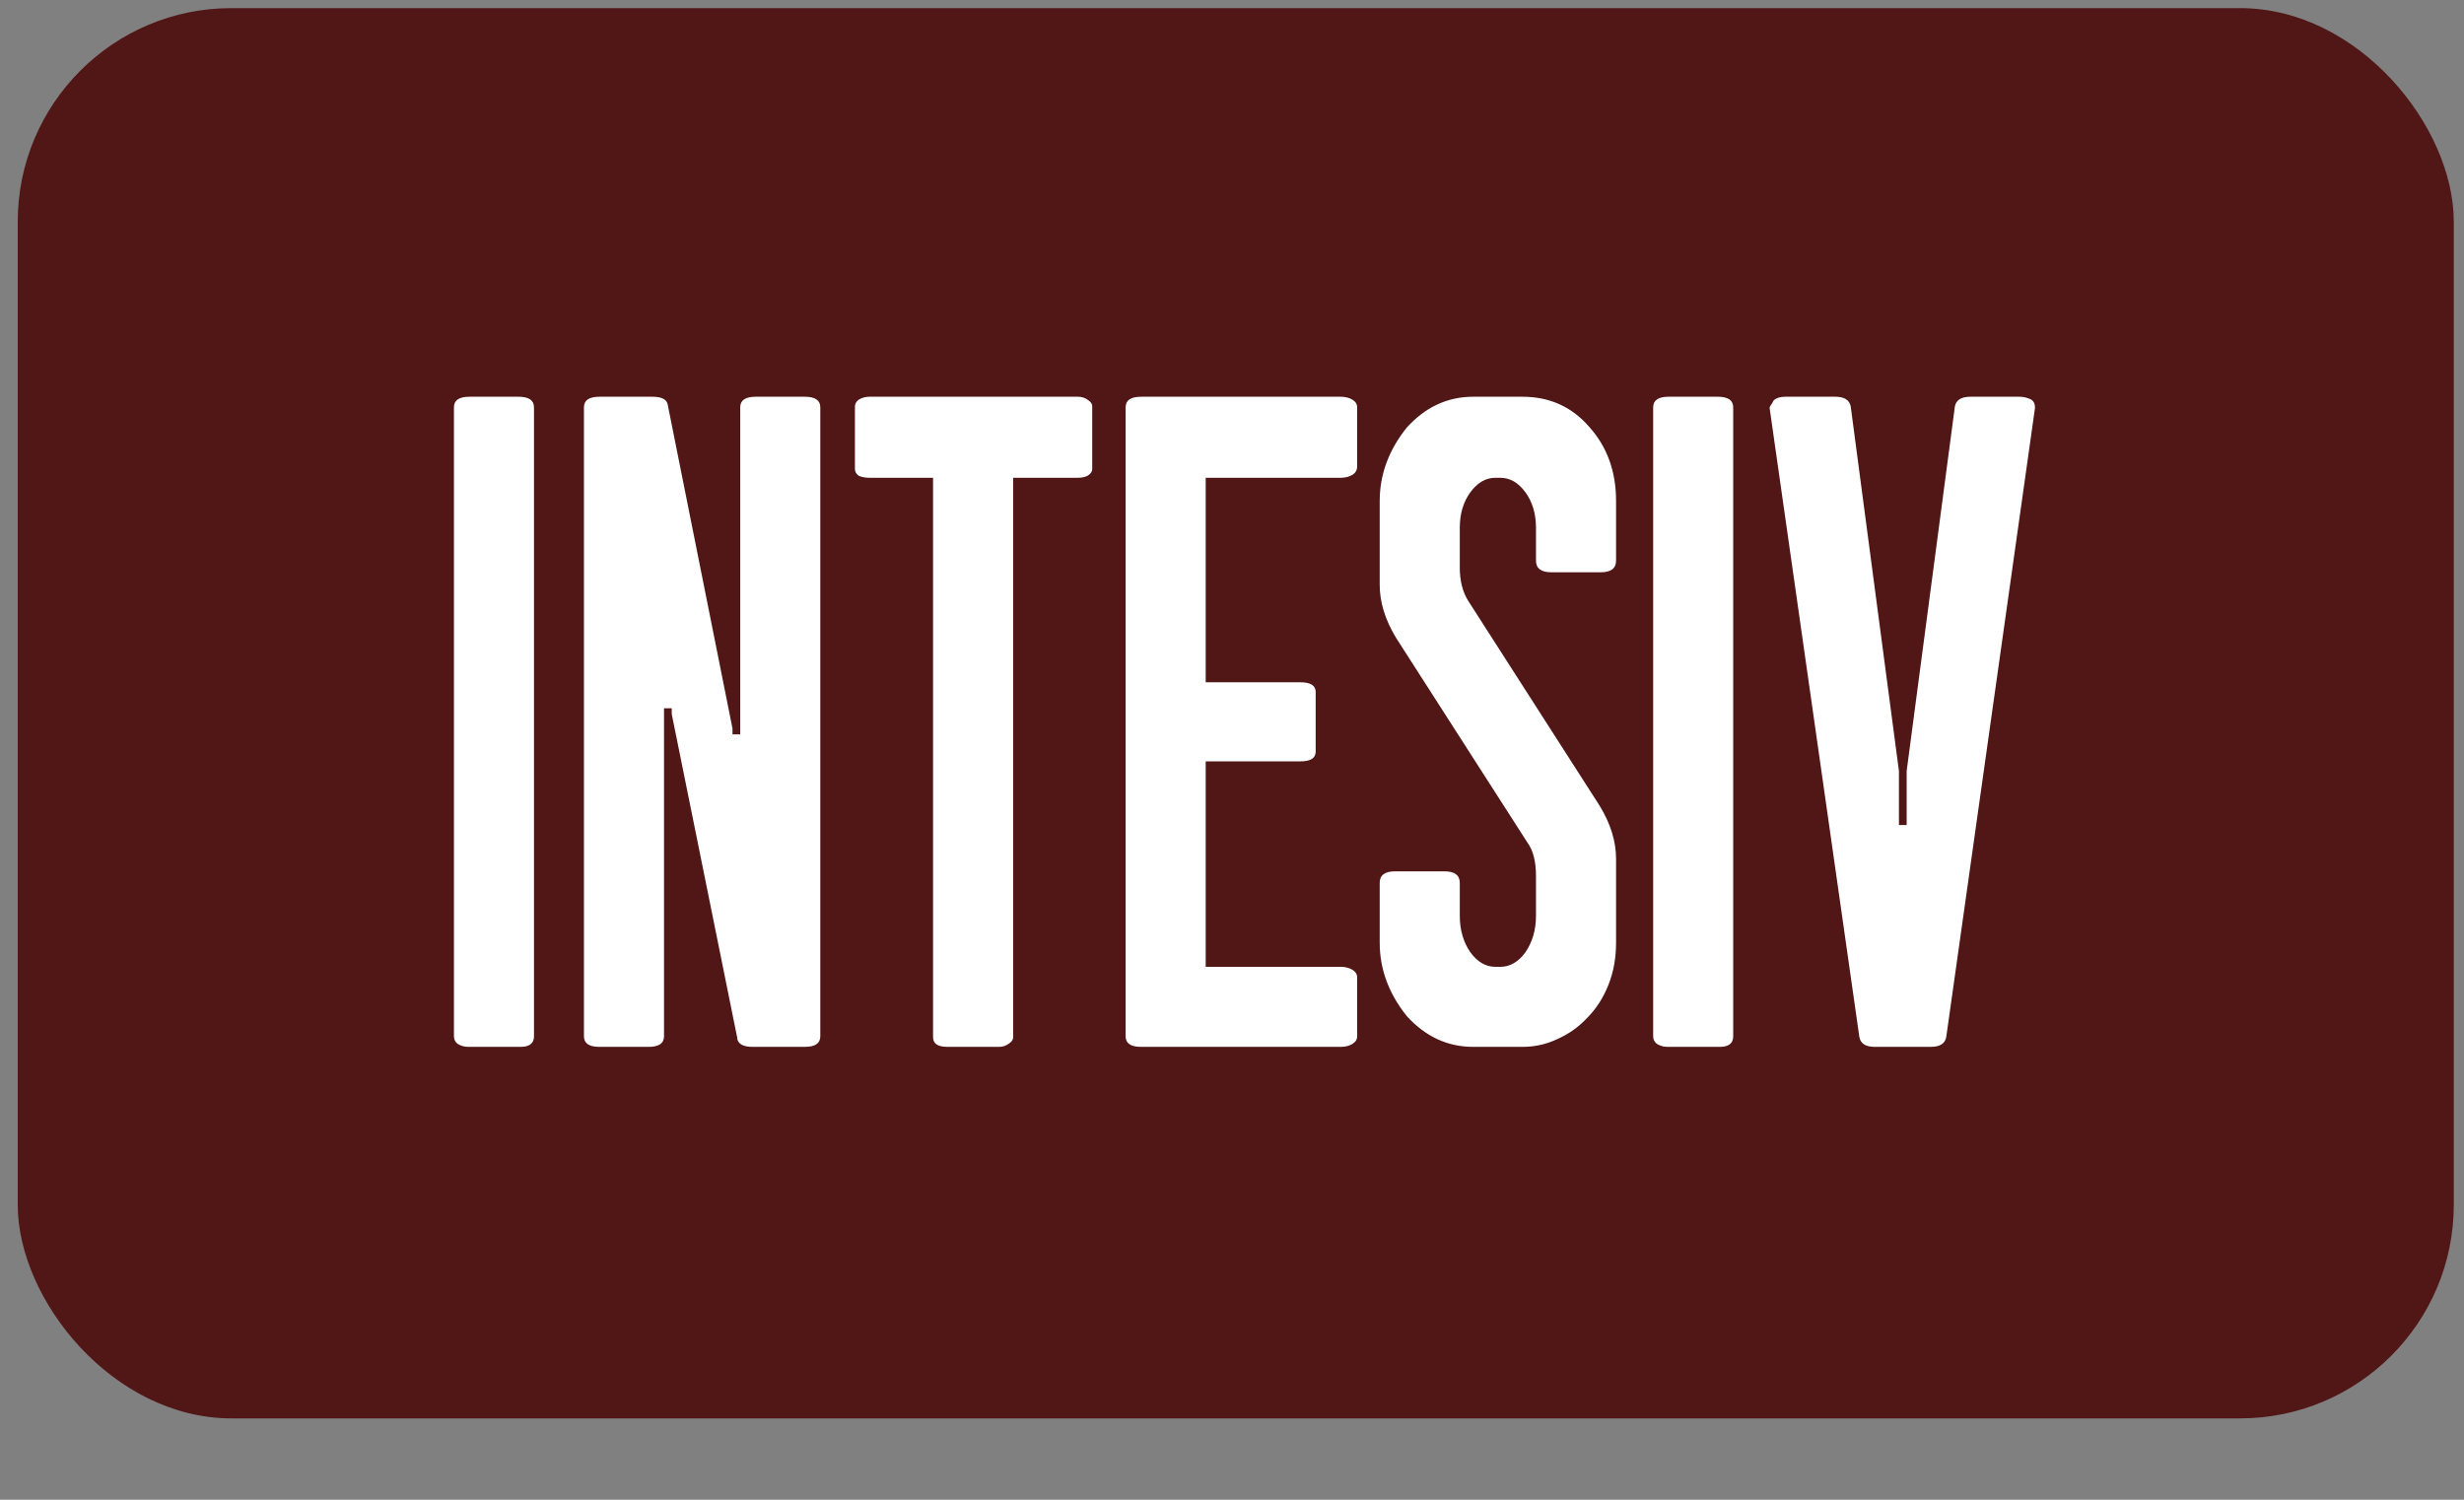
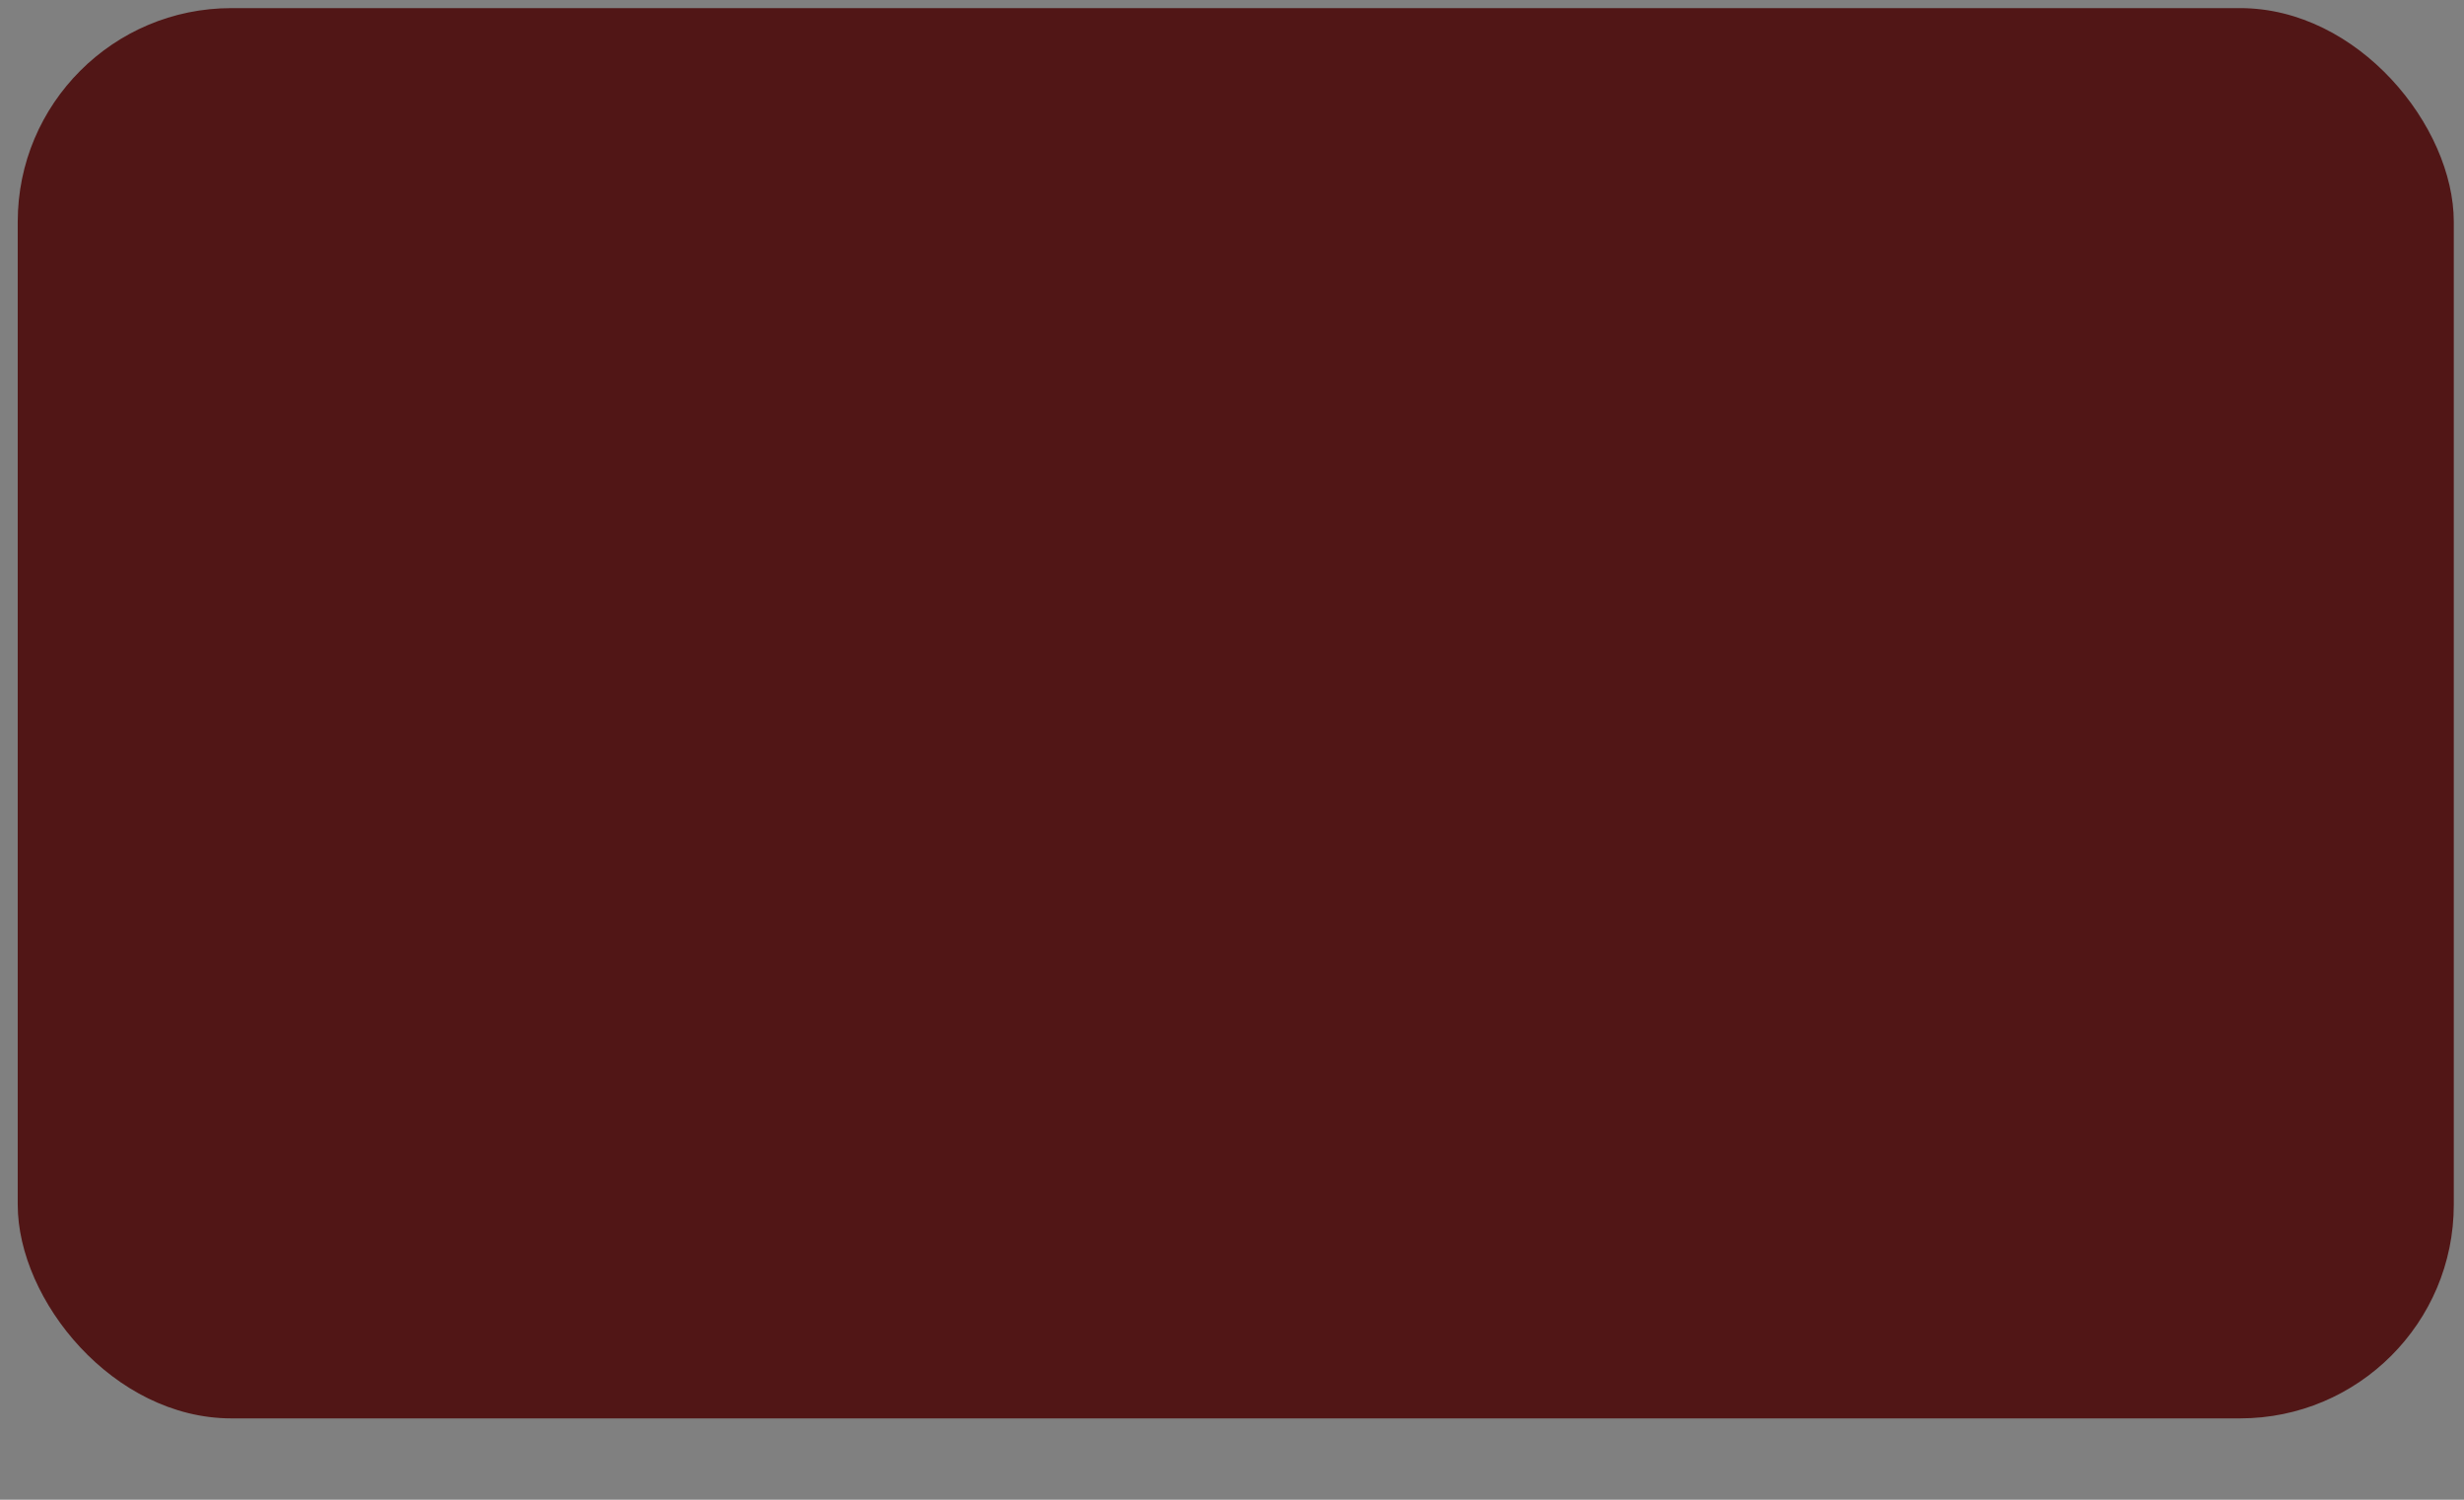
<svg xmlns="http://www.w3.org/2000/svg" width="92" height="56" viewBox="0 0 92 56" fill="none">
  <rect x="0" y="0" width="92" height="56" fill="#808080" stroke="none" />
  <rect x="0.662" y="0.303" width="90.957" height="52.659" rx="7.979" fill="#511616" />
-   <path d="M19.362 14.814C19.746 14.814 19.938 14.946 19.938 15.21V38.694C19.938 38.958 19.77 39.09 19.434 39.09H17.489C17.345 39.09 17.213 39.054 17.093 38.982C16.997 38.91 16.949 38.814 16.949 38.694V15.21C16.949 14.946 17.141 14.814 17.525 14.814H19.362ZM27.638 15.21C27.638 14.946 27.831 14.814 28.215 14.814H30.052C30.436 14.814 30.628 14.946 30.628 15.21V38.694C30.628 38.958 30.436 39.09 30.052 39.09H28.107C27.77 39.09 27.578 38.994 27.53 38.802V38.766L25.081 26.664V26.448H24.793V38.694C24.793 38.958 24.601 39.09 24.217 39.09H22.38C21.996 39.09 21.803 38.958 21.803 38.694V15.21C21.803 14.946 21.996 14.814 22.38 14.814H24.361C24.721 14.814 24.913 14.922 24.937 15.138L27.35 27.204V27.42H27.638V15.21ZM40.241 14.814C40.385 14.814 40.505 14.85 40.601 14.922C40.721 14.994 40.781 15.078 40.781 15.174V17.515C40.781 17.611 40.721 17.696 40.601 17.768C40.505 17.816 40.385 17.84 40.241 17.84H37.828V38.73C37.828 38.826 37.768 38.91 37.648 38.982C37.552 39.054 37.432 39.09 37.288 39.09H35.379C35.018 39.09 34.838 38.97 34.838 38.73V17.84H32.461C32.317 17.84 32.185 17.816 32.065 17.768C31.969 17.696 31.921 17.611 31.921 17.515V15.174C31.921 15.078 31.969 14.994 32.065 14.922C32.185 14.85 32.317 14.814 32.461 14.814H40.241ZM50.673 17.407C50.673 17.552 50.613 17.66 50.493 17.732C50.373 17.804 50.228 17.84 50.06 17.84H45.018V25.476H48.548C48.932 25.476 49.124 25.596 49.124 25.836V28.069C49.124 28.309 48.932 28.429 48.548 28.429H45.018V36.101H50.06C50.228 36.101 50.373 36.137 50.493 36.209C50.613 36.281 50.673 36.377 50.673 36.497V38.694C50.673 38.814 50.613 38.91 50.493 38.982C50.373 39.054 50.228 39.09 50.06 39.09H42.605C42.221 39.09 42.028 38.958 42.028 38.694V15.21C42.028 14.946 42.221 14.814 42.605 14.814H50.06C50.228 14.814 50.373 14.85 50.493 14.922C50.613 14.994 50.673 15.09 50.673 15.21V17.407ZM57.926 21.369C57.542 21.369 57.35 21.225 57.35 20.937V19.713C57.35 19.184 57.218 18.74 56.954 18.38C56.69 18.02 56.378 17.84 56.017 17.84H55.837C55.477 17.84 55.165 18.02 54.901 18.38C54.637 18.74 54.505 19.184 54.505 19.713V21.189C54.505 21.694 54.613 22.114 54.829 22.45L59.727 30.086C60.136 30.758 60.34 31.418 60.34 32.067V35.2C60.34 35.777 60.243 36.305 60.051 36.785C59.859 37.265 59.595 37.673 59.259 38.01C58.947 38.346 58.575 38.61 58.142 38.802C57.734 38.994 57.302 39.09 56.846 39.09H55.009C54.048 39.09 53.22 38.706 52.524 37.938C51.851 37.097 51.515 36.185 51.515 35.2V32.967C51.515 32.679 51.707 32.535 52.092 32.535H53.928C54.313 32.535 54.505 32.679 54.505 32.967V34.192C54.505 34.72 54.637 35.176 54.901 35.56C55.165 35.921 55.477 36.101 55.837 36.101H56.017C56.378 36.101 56.69 35.921 56.954 35.56C57.218 35.176 57.35 34.72 57.35 34.192V32.715C57.35 32.163 57.242 31.743 57.026 31.454L52.127 23.819C51.719 23.146 51.515 22.486 51.515 21.838V18.704C51.515 17.72 51.851 16.807 52.524 15.967C53.22 15.198 54.048 14.814 55.009 14.814H56.846C57.854 14.814 58.683 15.186 59.331 15.931C60.003 16.675 60.34 17.599 60.34 18.704V20.937C60.34 21.225 60.148 21.369 59.763 21.369H57.926ZM64.138 14.814C64.522 14.814 64.714 14.946 64.714 15.21V38.694C64.714 38.958 64.546 39.09 64.21 39.09H62.265C62.121 39.09 61.989 39.054 61.869 38.982C61.773 38.91 61.725 38.814 61.725 38.694V15.21C61.725 14.946 61.917 14.814 62.301 14.814H64.138ZM75.404 14.814C75.524 14.814 75.644 14.838 75.764 14.886C75.908 14.934 75.98 15.042 75.98 15.21V15.246L72.667 38.73C72.619 38.97 72.427 39.09 72.09 39.09H70.001C69.665 39.09 69.473 38.97 69.425 38.73L66.075 15.246V15.21L66.111 15.138C66.135 15.114 66.171 15.054 66.219 14.958C66.316 14.862 66.46 14.814 66.652 14.814H68.525C68.861 14.814 69.053 14.934 69.101 15.174L70.902 28.789V30.806H71.19V28.789L72.991 15.174C73.039 14.934 73.231 14.814 73.567 14.814H75.404Z" fill="white" />
</svg>